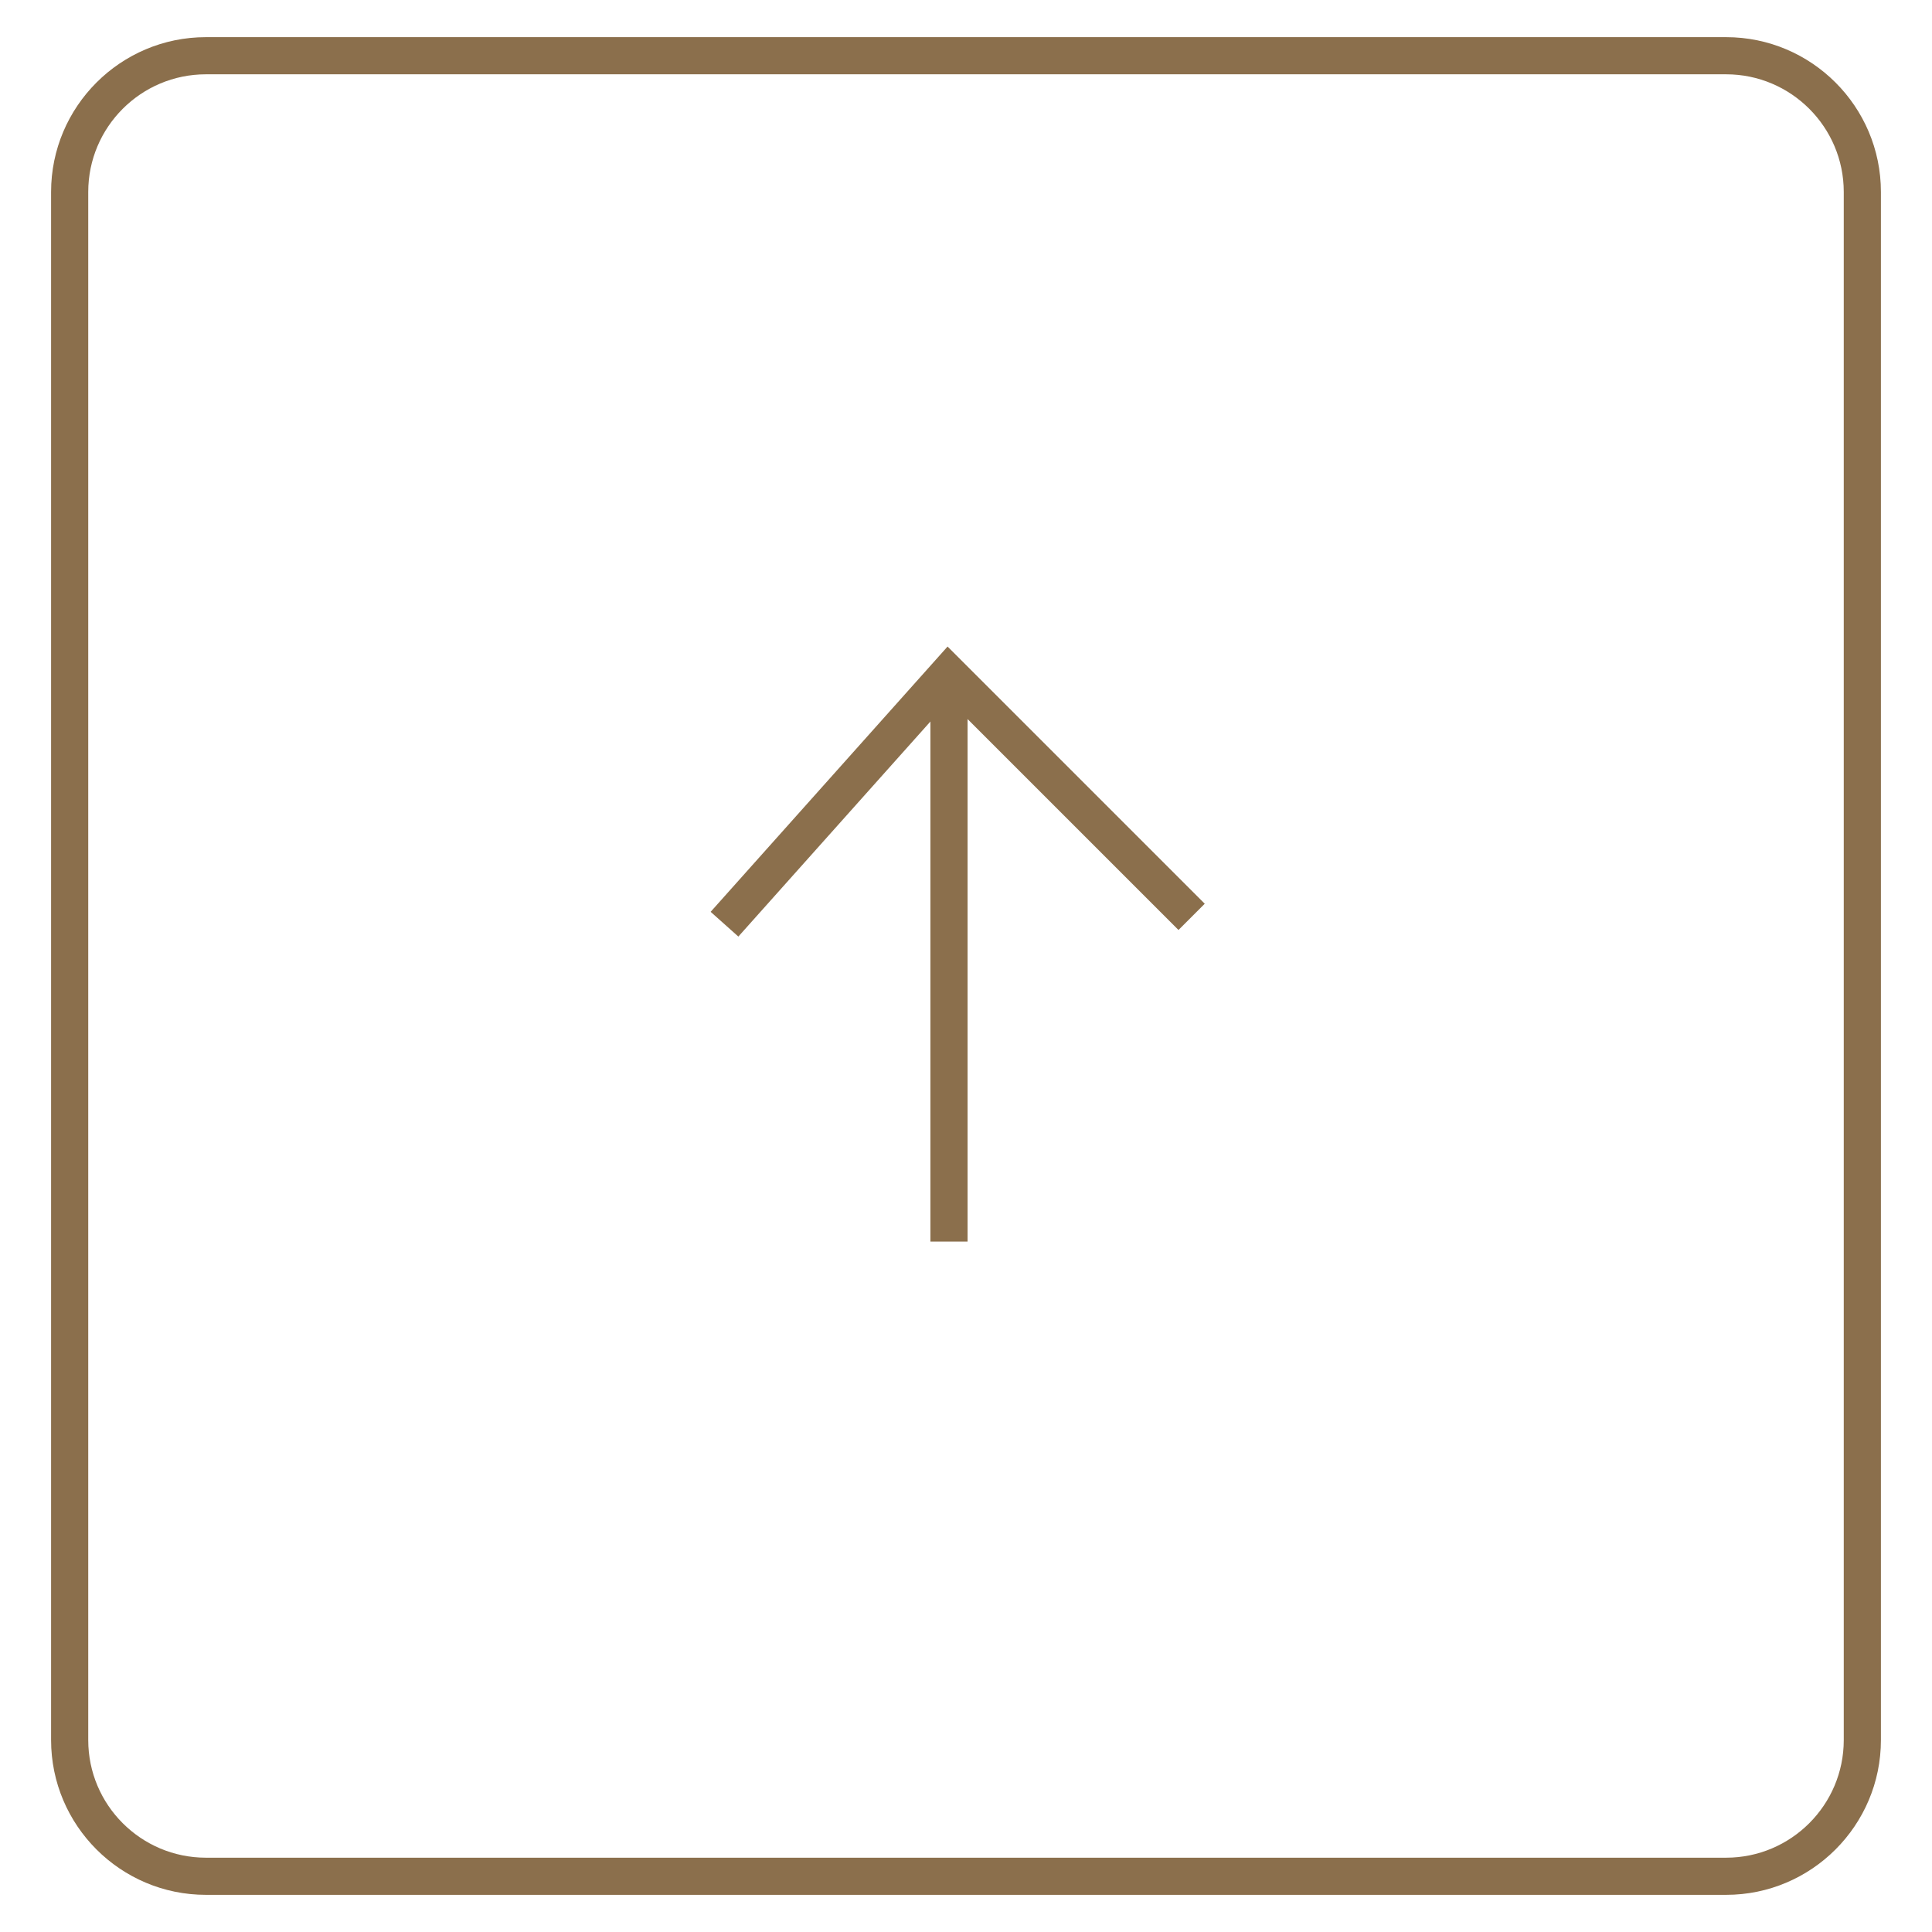
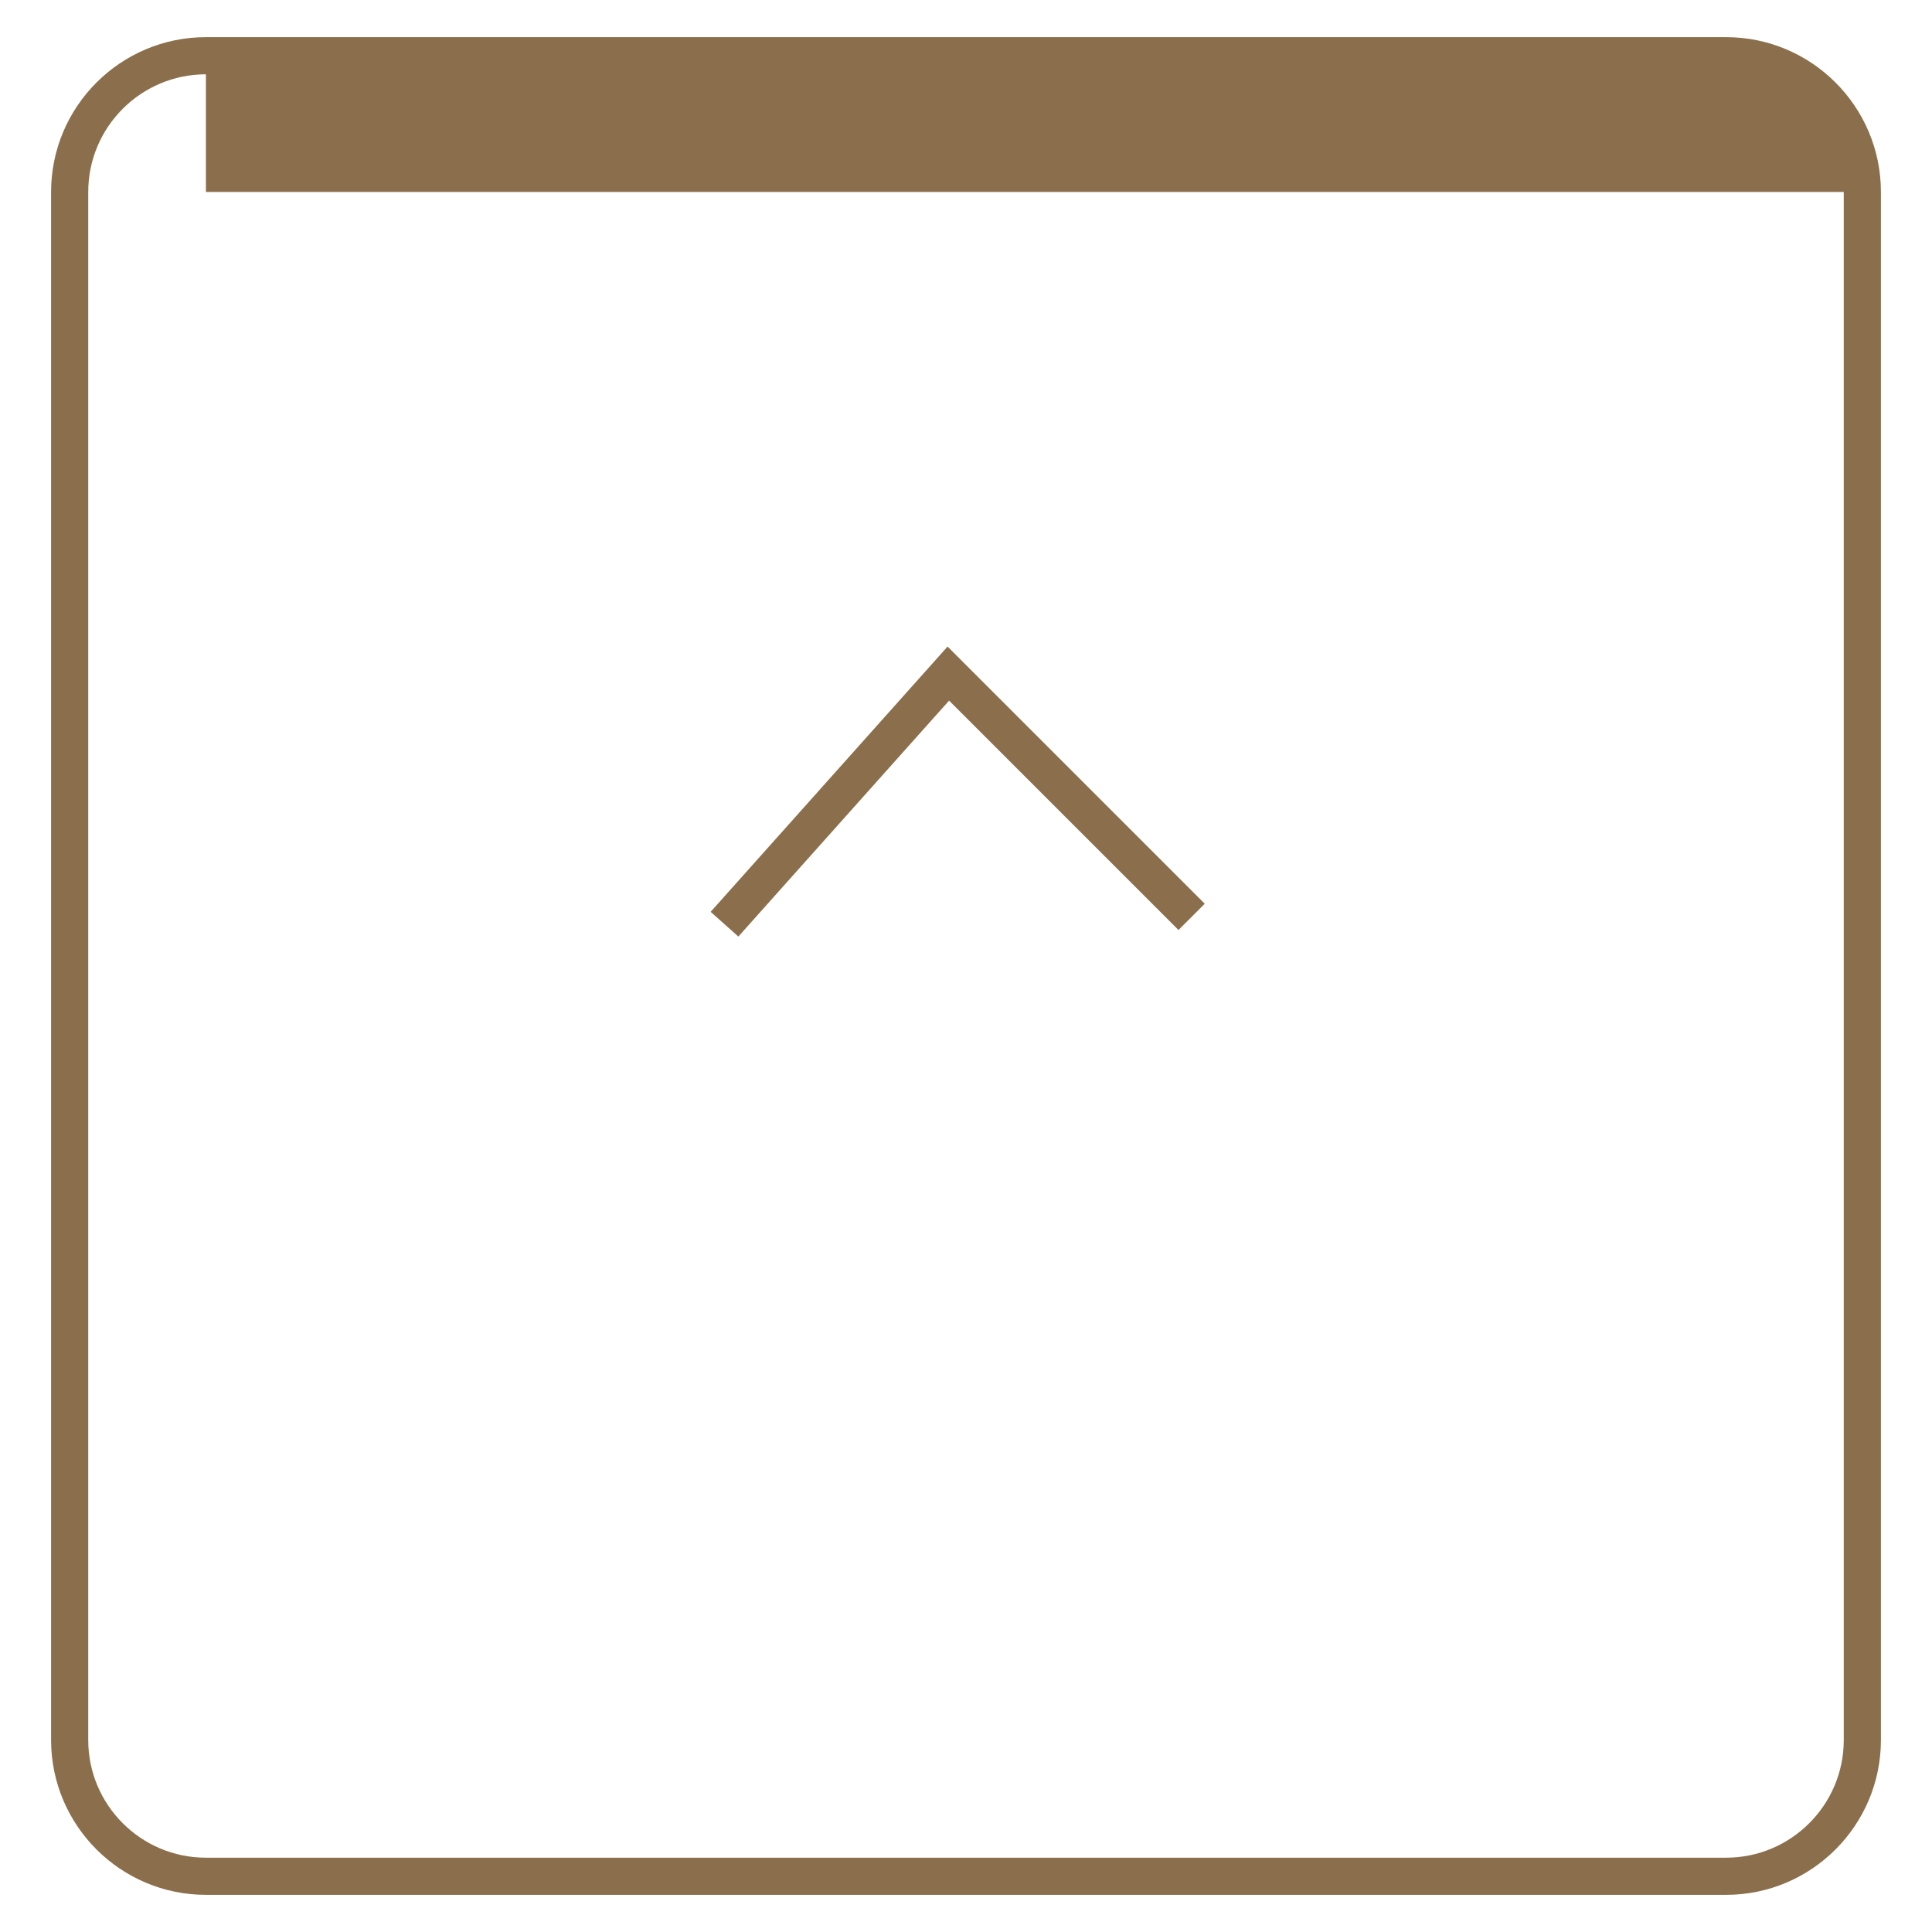
<svg xmlns="http://www.w3.org/2000/svg" version="1.1" id="Layer_1" x="0px" y="0px" width="52px" height="52px" viewBox="0 0 52 52" enable-background="new 0 0 52 52" xml:space="preserve">
  <g>
    <g>
-       <path fill="#8B6F4C" d="M46.459,51H5.542c-2.297,0-4.167-1.869-4.167-4.166V5.166C1.375,2.869,3.244,1,5.542,1h40.917    c2.297,0,4.166,1.869,4.166,4.166v41.668C50.625,49.131,48.756,51,46.459,51z M5.542,2C3.795,2,2.375,3.42,2.375,5.166v41.668    C2.375,48.58,3.795,50,5.542,50h40.917c1.746,0,3.166-1.42,3.166-3.166V5.166C49.625,3.42,48.205,2,46.459,2H5.542z" />
-       <rect x="25.042" y="18.167" fill="#8B6F4C" width="1" height="15.25" />
+       <path fill="#8B6F4C" d="M46.459,51H5.542c-2.297,0-4.167-1.869-4.167-4.166V5.166C1.375,2.869,3.244,1,5.542,1h40.917    c2.297,0,4.166,1.869,4.166,4.166v41.668C50.625,49.131,48.756,51,46.459,51z M5.542,2C3.795,2,2.375,3.42,2.375,5.166v41.668    C2.375,48.58,3.795,50,5.542,50h40.917c1.746,0,3.166-1.42,3.166-3.166V5.166H5.542z" />
      <polygon fill="#8B6F4C" points="19.873,25.208 19.127,24.542 25.504,17.402 32.426,24.324 31.719,25.031 25.545,18.857   " />
    </g>
  </g>
</svg>